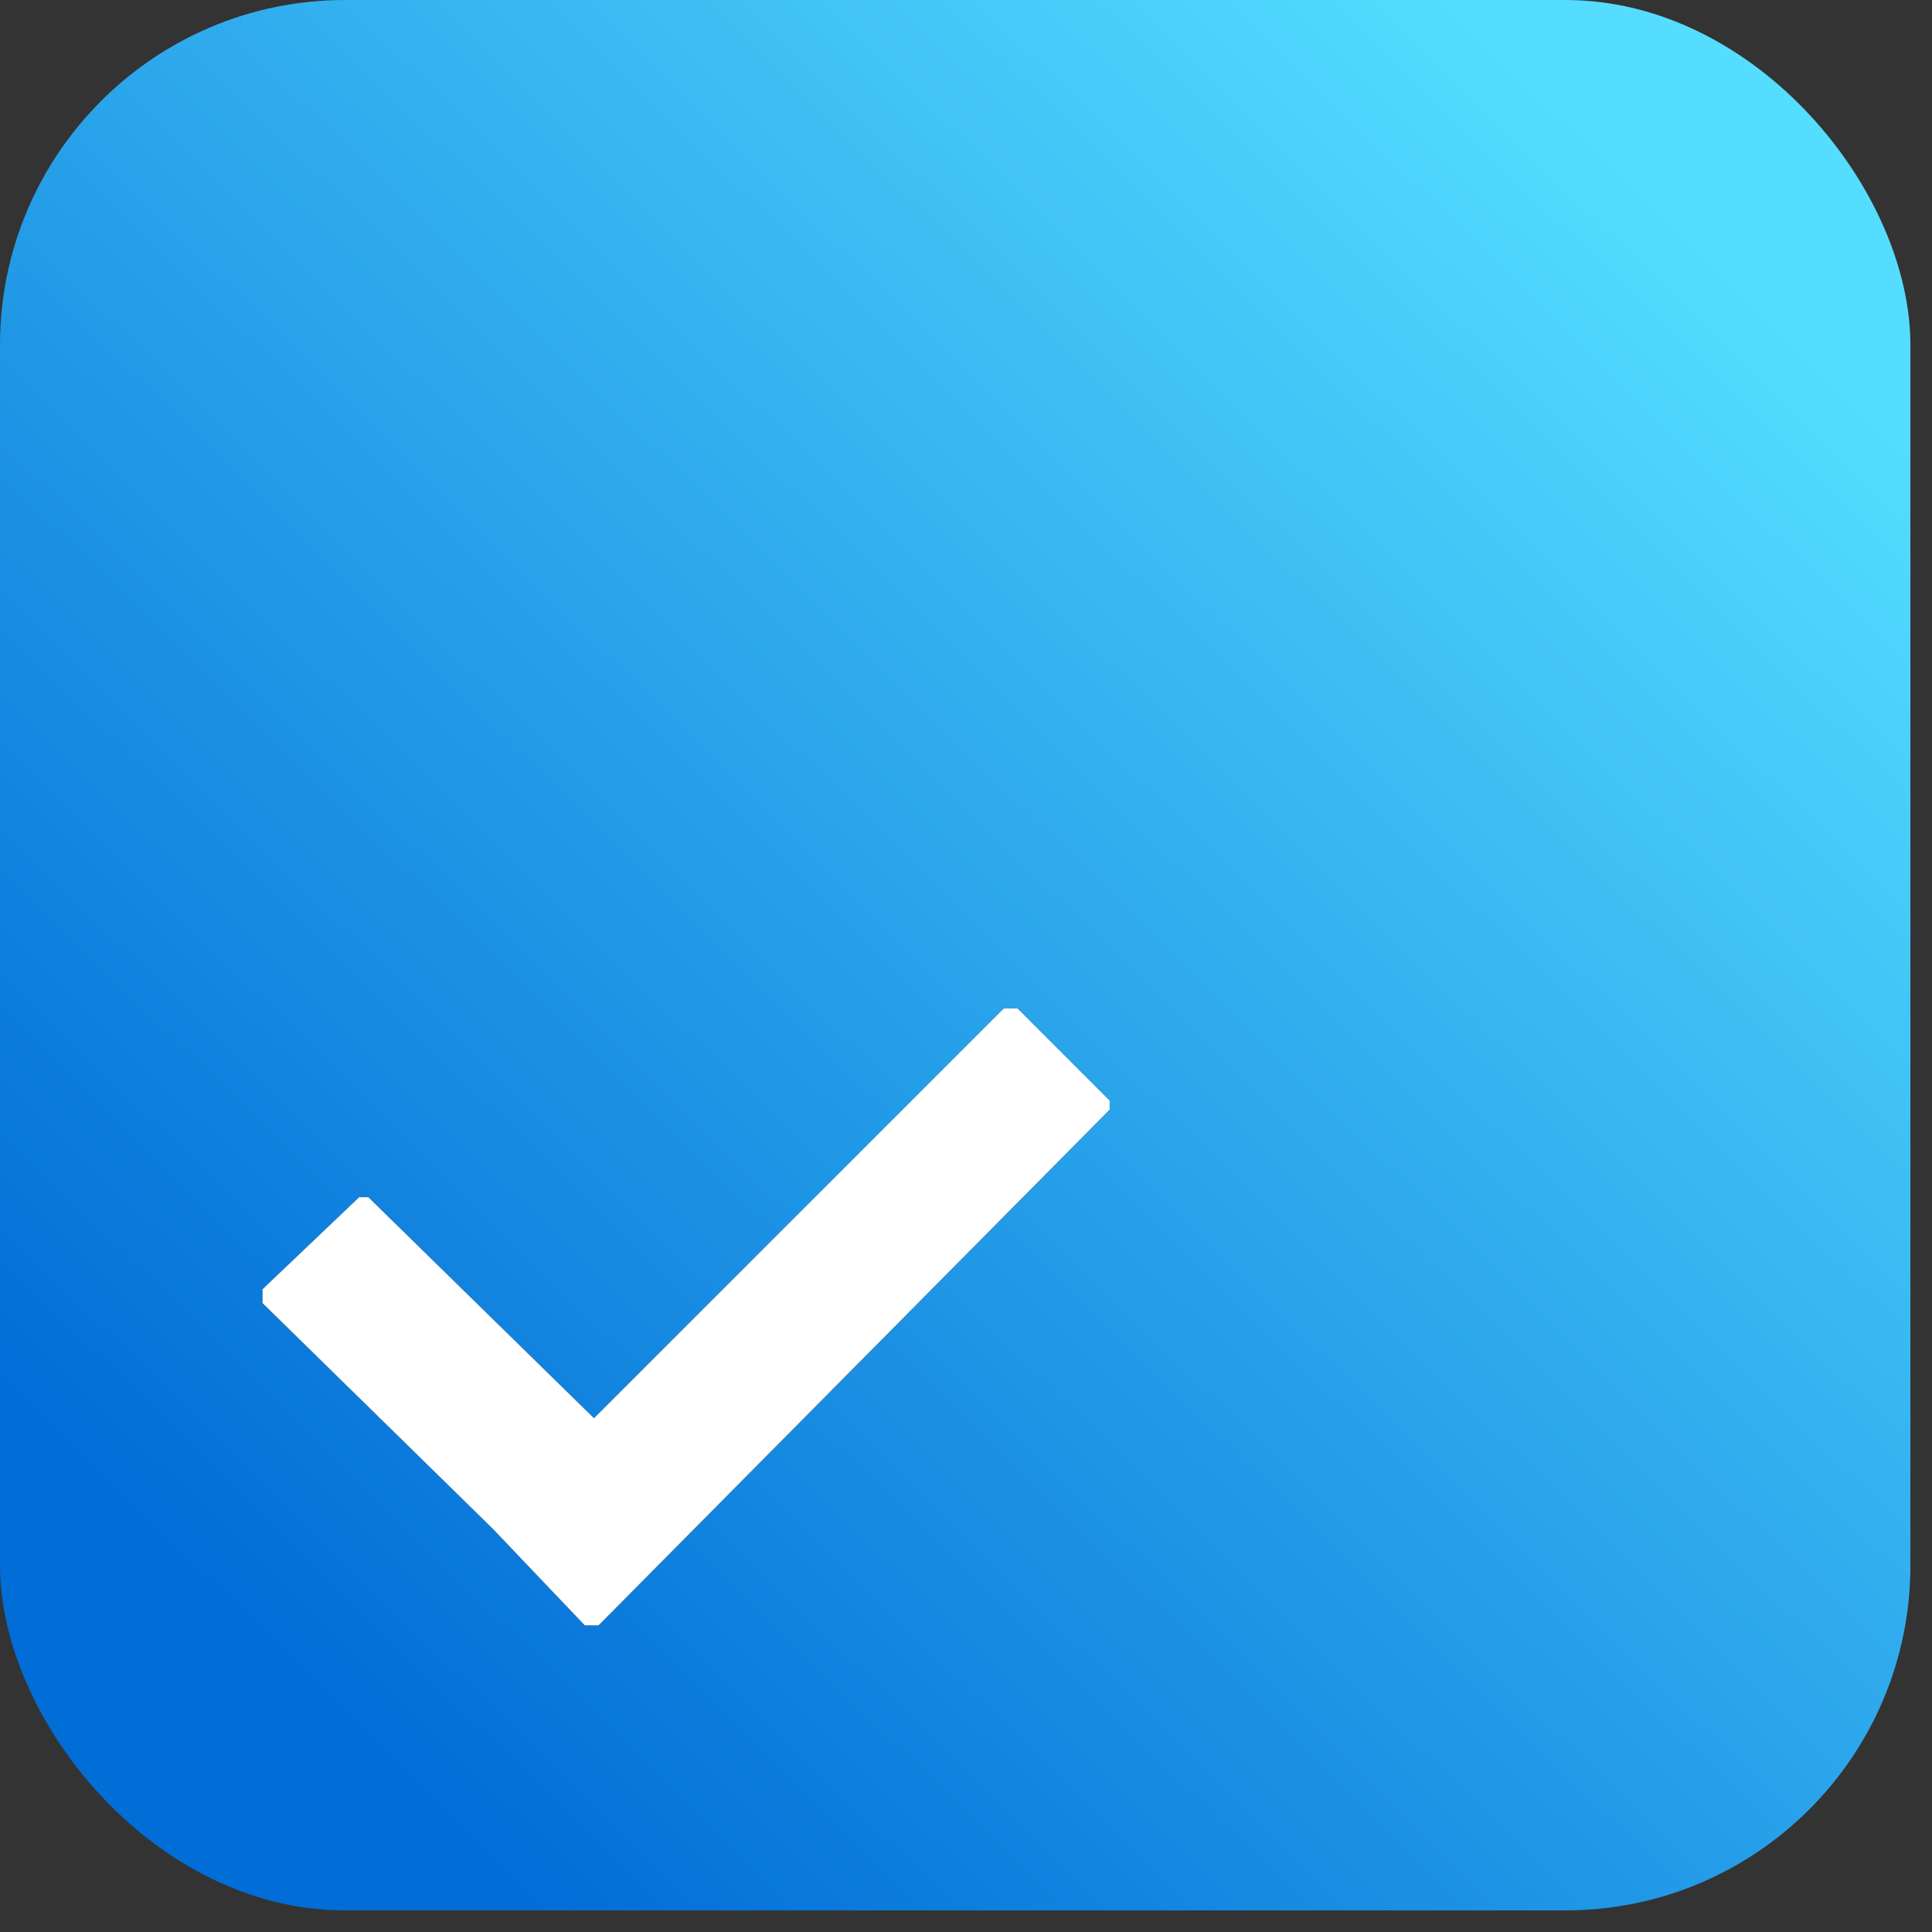
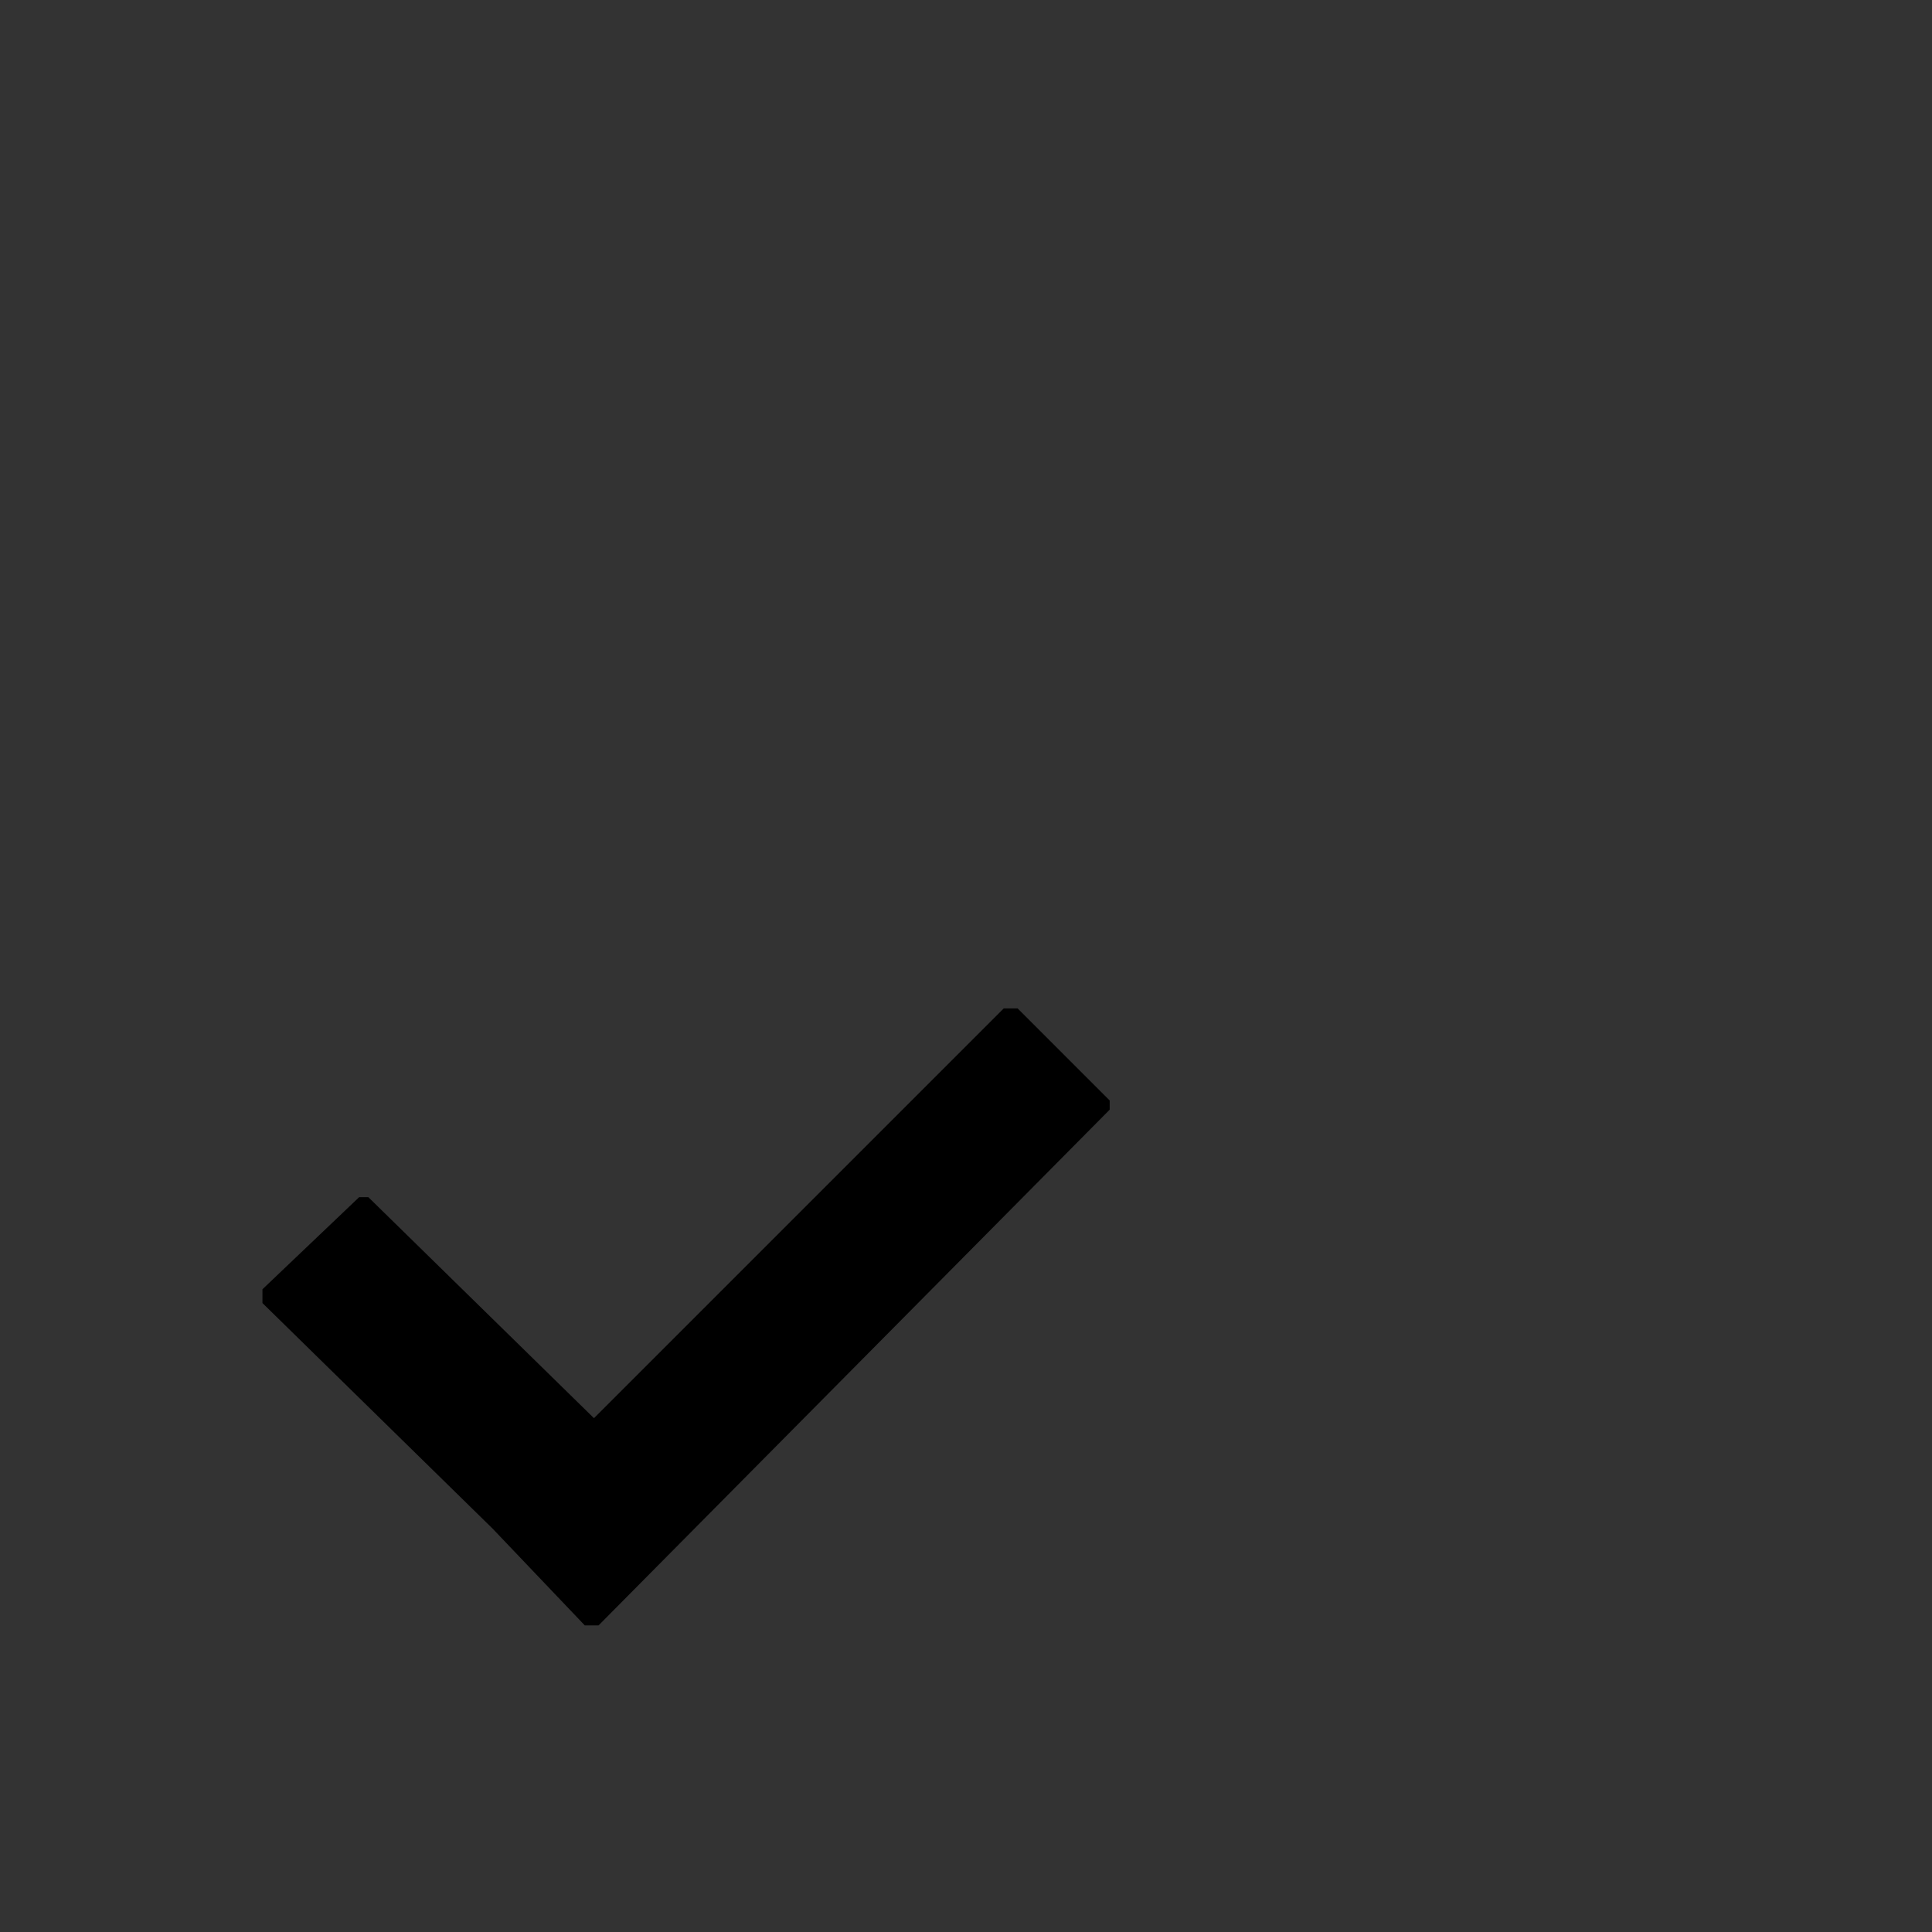
<svg xmlns="http://www.w3.org/2000/svg" width="84px" height="84px" viewBox="0 0 84 84" version="1.1">
  <rect x="0" y="0" width="84" height="84" fill="#333333" stroke="none" />
  <title>Artboard</title>
  <desc>Created with Sketch.</desc>
  <defs>
    <linearGradient x1="90.3%" y1="11.3%" x2="14.7%" y2="88.6%" id="linearGradient-1">
      <stop stop-color="#54DDFF" offset="0%" />
      <stop stop-color="#016DD7" offset="100%" />
    </linearGradient>
  </defs>
  <g id="Artboard" stroke="none" stroke-width="1" fill="none" fill-rule="evenodd">
    <g id="Group" fill-rule="nonzero">
-       <rect id="Rectangle" fill="url(#linearGradient-1)" x="0" y="0" width="83.061" height="83.061" rx="15" />
      <g id="c-link" transform="translate(11.411, 43.843)" fill="#000000">
        <polygon id="c" points="32.832 0 36.836 4.004 36.836 4.404 14.614 26.826 14.014 26.826 10.01 22.622 0 12.812 0 12.212 4.204 8.208 4.604 8.208 14.414 17.817 32.231 0" />
      </g>
      <g id="c-link" transform="translate(11.411, 43.843)" fill="#FFFFFF">
-         <polygon id="c" points="32.832 0 36.836 4.004 36.836 4.404 14.614 26.826 14.014 26.826 10.01 22.622 0 12.812 0 12.212 4.204 8.208 4.604 8.208 14.414 17.817 32.231 0" />
-       </g>
+         </g>
    </g>
  </g>
</svg>